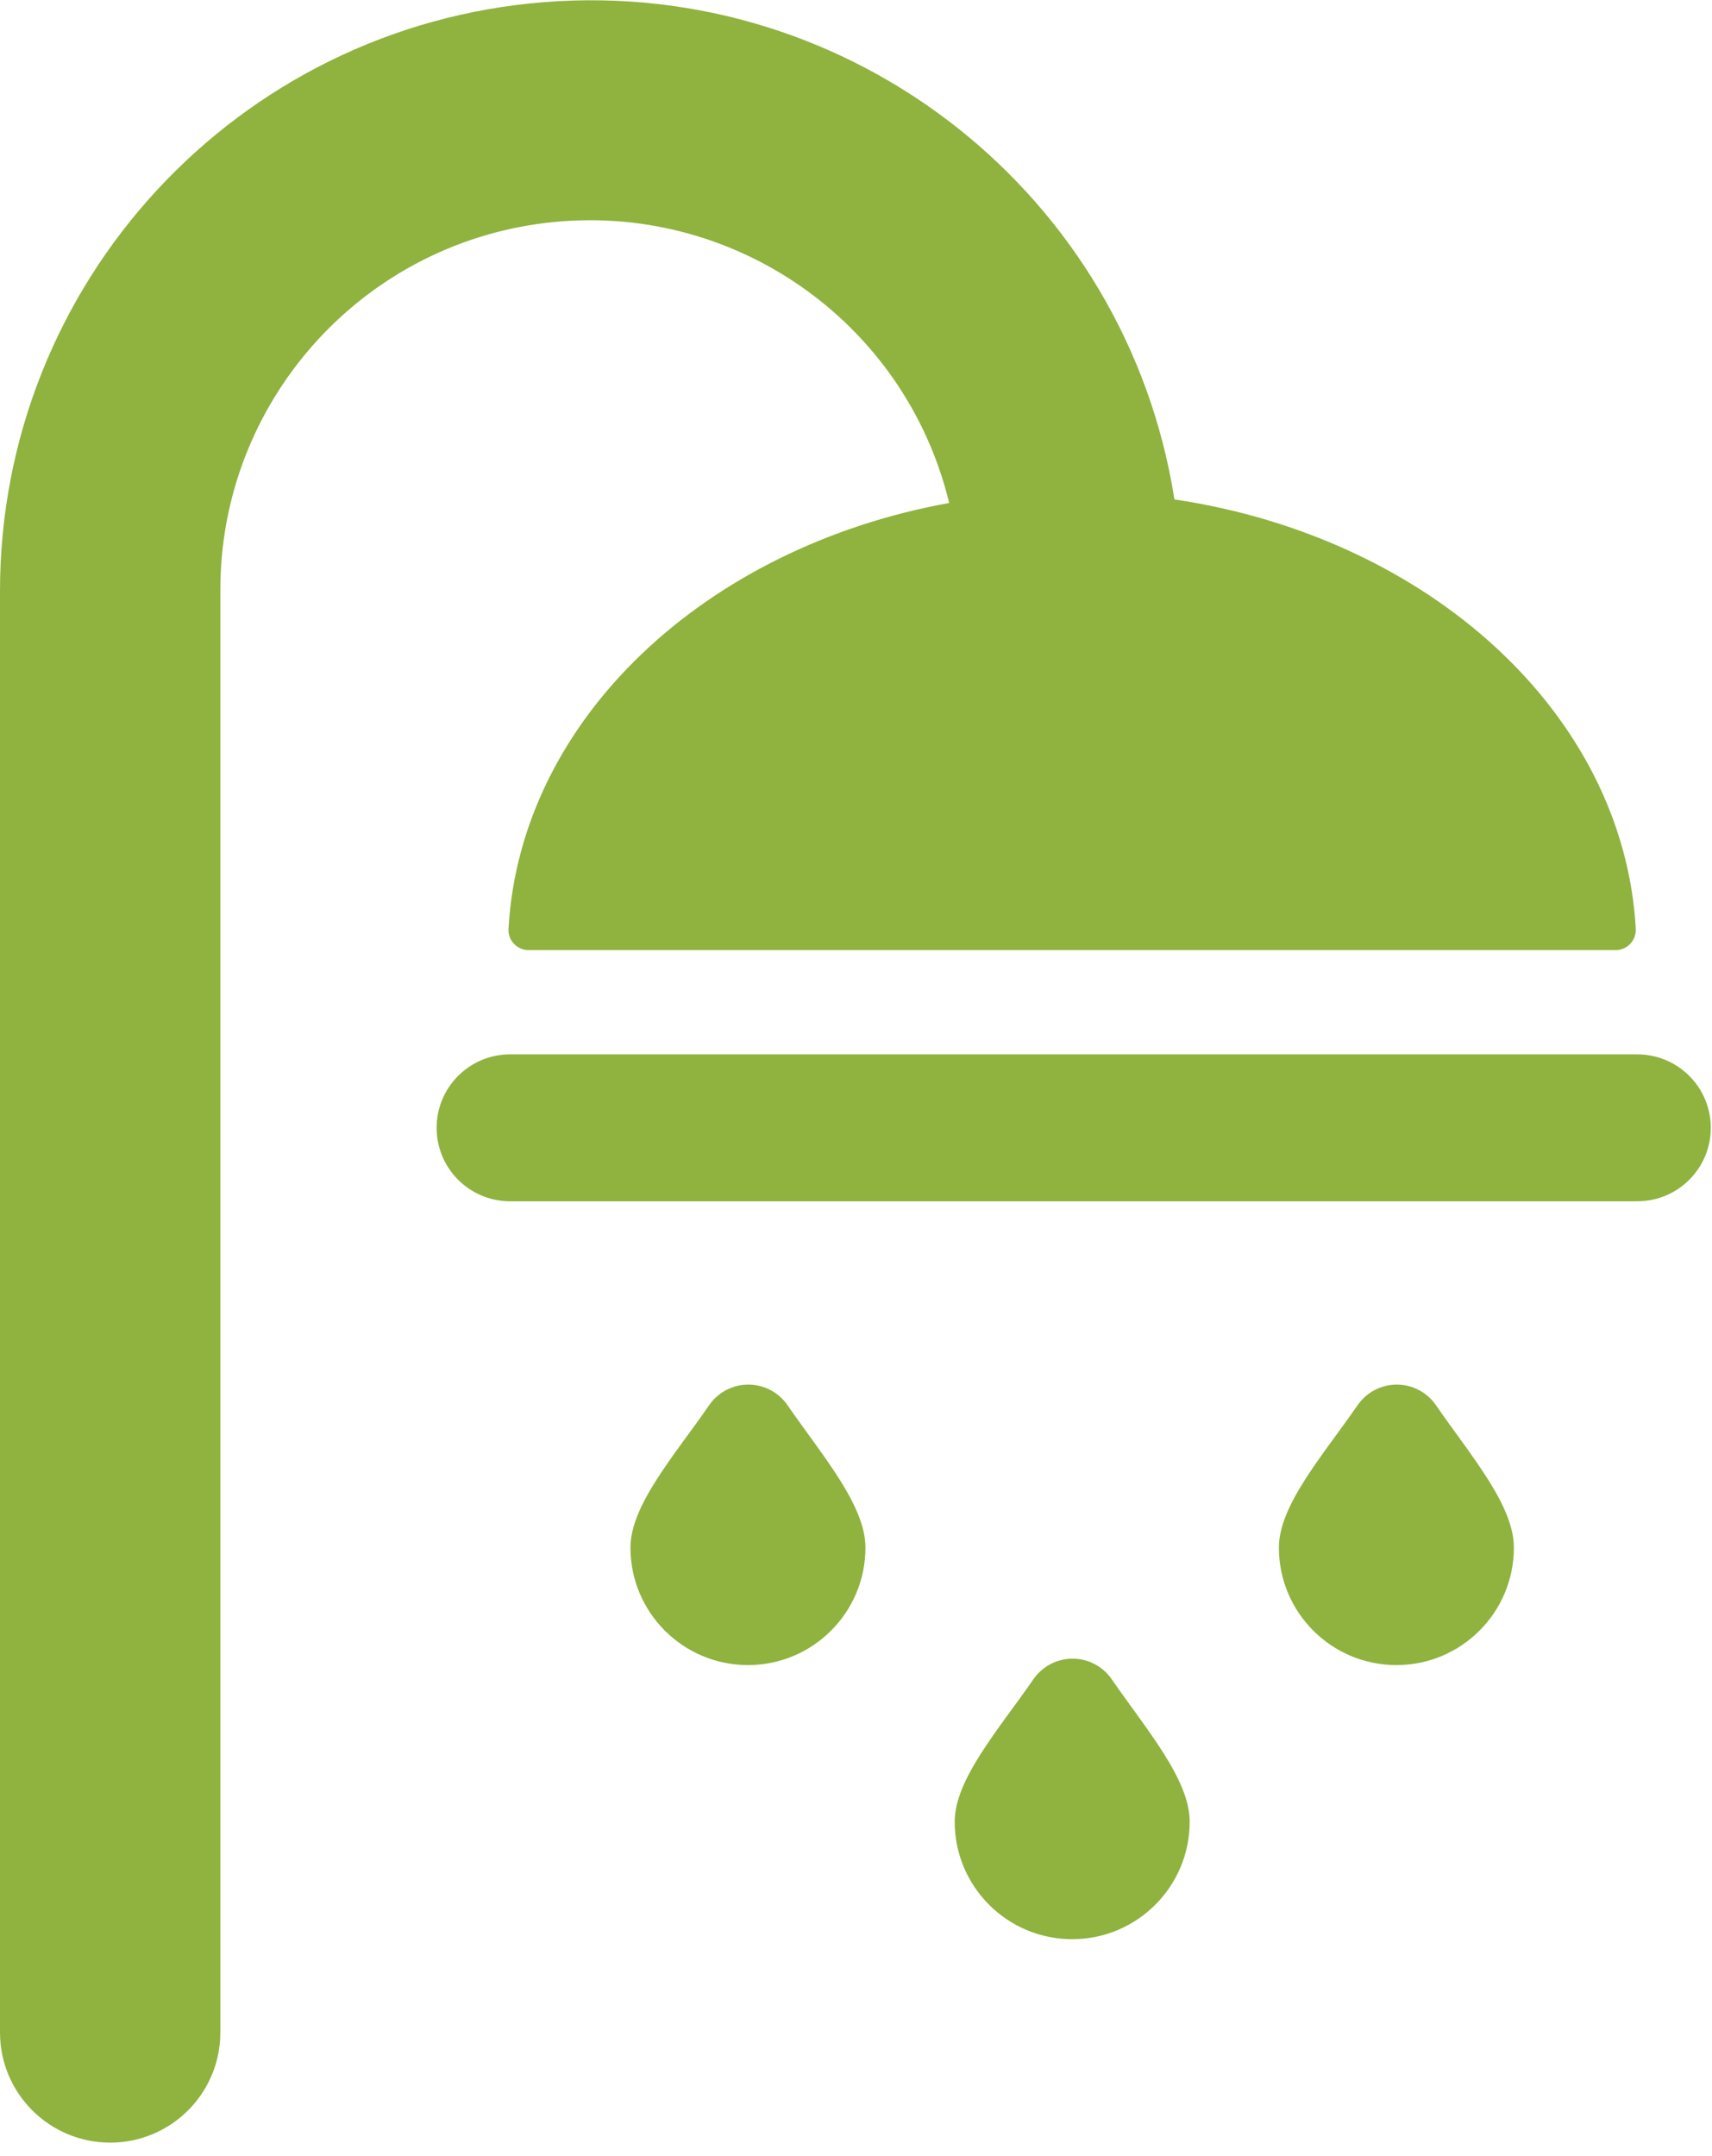
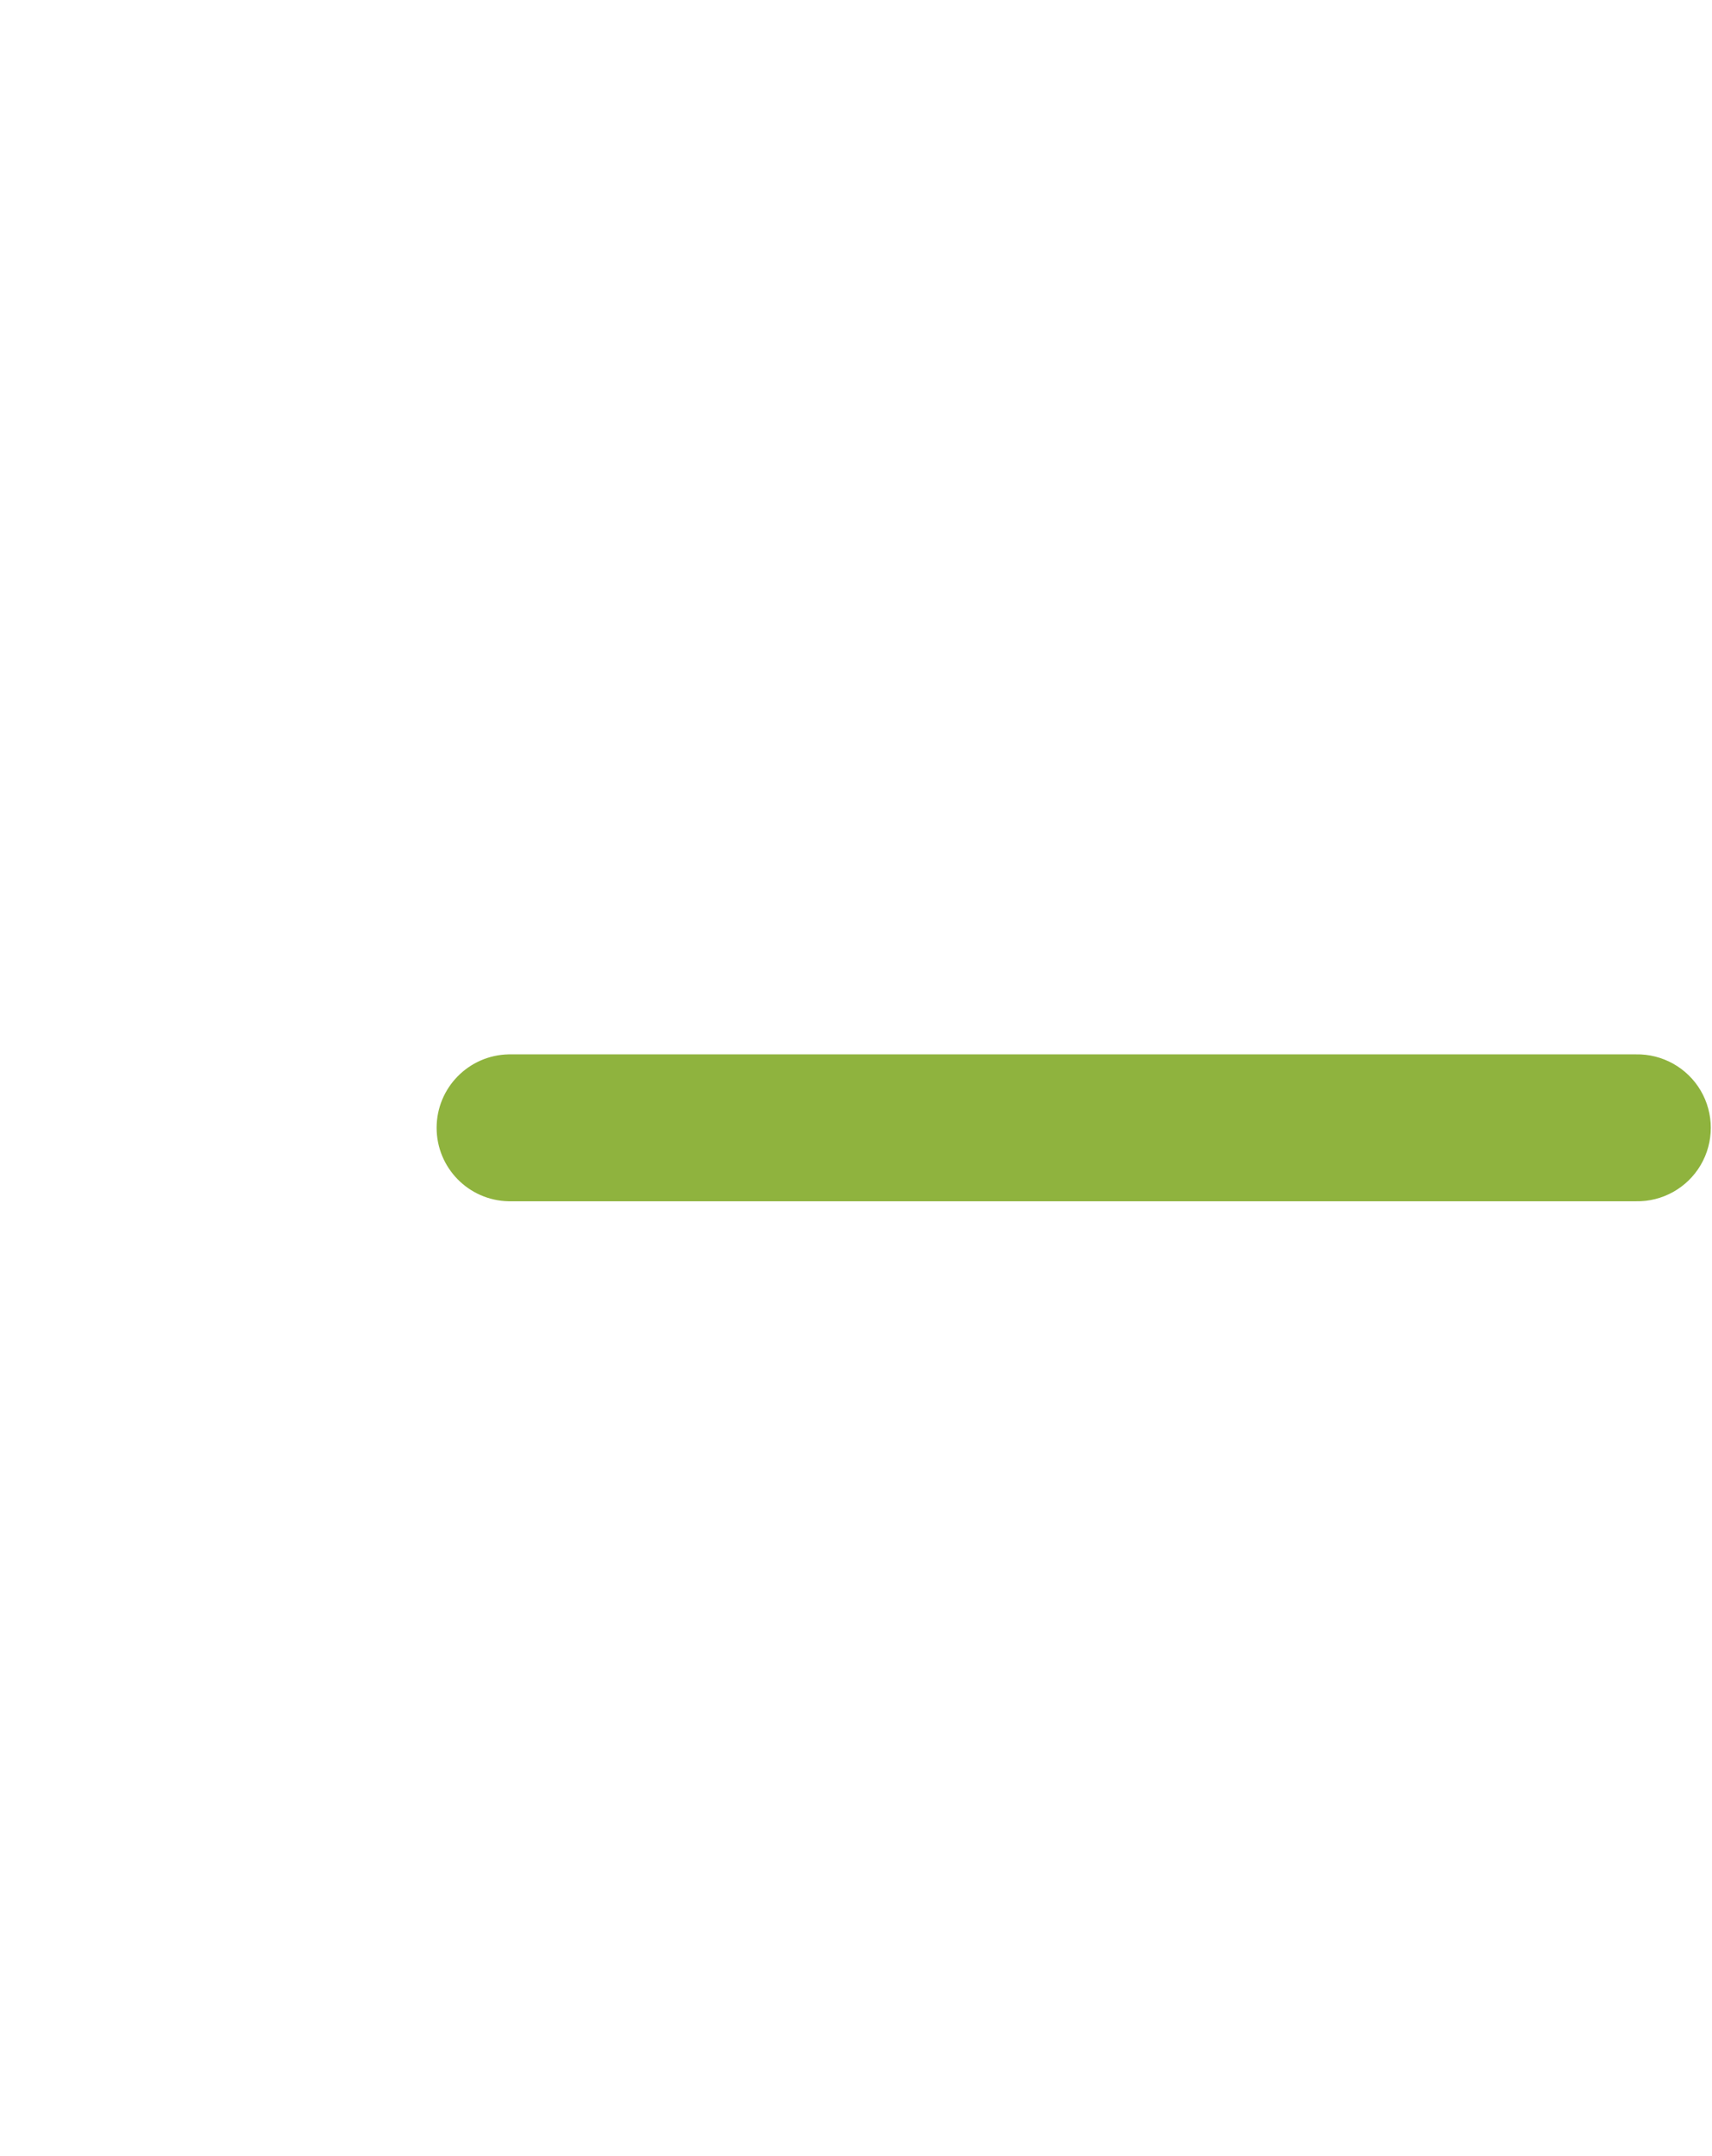
<svg xmlns="http://www.w3.org/2000/svg" width="54px" height="68px" viewBox="0 0 54 68" version="1.1">
  <title>shower</title>
  <g id="Page-1" stroke="none" stroke-width="1" fill="none" fill-rule="evenodd">
    <g id="shower" transform="translate(0, 0.009)" fill="#8FB33E" fill-rule="nonzero">
-       <path d="M30.113,57.444 C30.113,59.491 31.772,61.15 33.819,61.15 C35.866,61.15 37.525,59.491 37.525,57.444 C37.525,56.104 36.154,54.532 35.065,52.95 C34.785,52.545 34.324,52.303 33.831,52.303 C33.338,52.303 32.877,52.545 32.597,52.95 C31.507,54.528 30.113,56.107 30.113,57.444 Z" id="XMLID_137_" />
-       <path d="M40.339,48.799 C40.339,50.846 41.998,52.505 44.045,52.505 C46.092,52.505 47.751,50.846 47.751,48.799 C47.751,47.456 46.38,45.887 45.291,44.306 C45.011,43.901 44.55,43.659 44.057,43.659 C43.564,43.659 43.103,43.901 42.823,44.306 C41.733,45.884 40.339,47.462 40.339,48.799 Z" id="XMLID_138_" />
-       <path d="M19.886,48.799 C19.886,50.846 21.545,52.505 23.592,52.505 C25.639,52.505 27.298,50.846 27.298,48.799 C27.298,47.456 25.927,45.887 24.838,44.306 C24.558,43.901 24.097,43.659 23.604,43.659 C23.111,43.659 22.65,43.901 22.37,44.306 C21.28,45.884 19.886,47.462 19.886,48.799 Z" id="XMLID_139_" />
-       <path d="M29.939,15.854 C22.239,17.248 16.412,22.683 16.039,29.285 C16.029,29.46 16.091,29.63 16.211,29.757 C16.331,29.884 16.498,29.956 16.673,29.956 L50.963,29.956 C51.137,29.956 51.303,29.884 51.422,29.756 C51.542,29.629 51.605,29.459 51.596,29.284 C51.214,22.496 45.069,16.937 37.044,15.742 C35.533,6.131 26.883,-0.701 17.183,0.057 C7.483,0.816 -0.001,8.909 0,18.638 L0,64.091 C0,66.011 1.556,67.566 3.475,67.566 C5.394,67.566 6.95,66.011 6.95,64.091 L6.95,18.638 C6.928,12.726 11.337,7.733 17.206,7.022 C23.076,6.312 28.549,10.107 29.939,15.854 Z" id="XMLID_140_" />
      <path d="M51.597,33.244 L16.041,33.244 C14.78,33.271 13.772,34.3 13.772,35.561 C13.772,36.822 14.78,37.851 16.041,37.877 L51.597,37.877 C52.436,37.895 53.219,37.457 53.644,36.733 C54.068,36.009 54.068,35.112 53.644,34.388 C53.219,33.665 52.436,33.227 51.597,33.244 L51.597,33.244 Z" id="XMLID_141_" />
    </g>
  </g>
</svg>